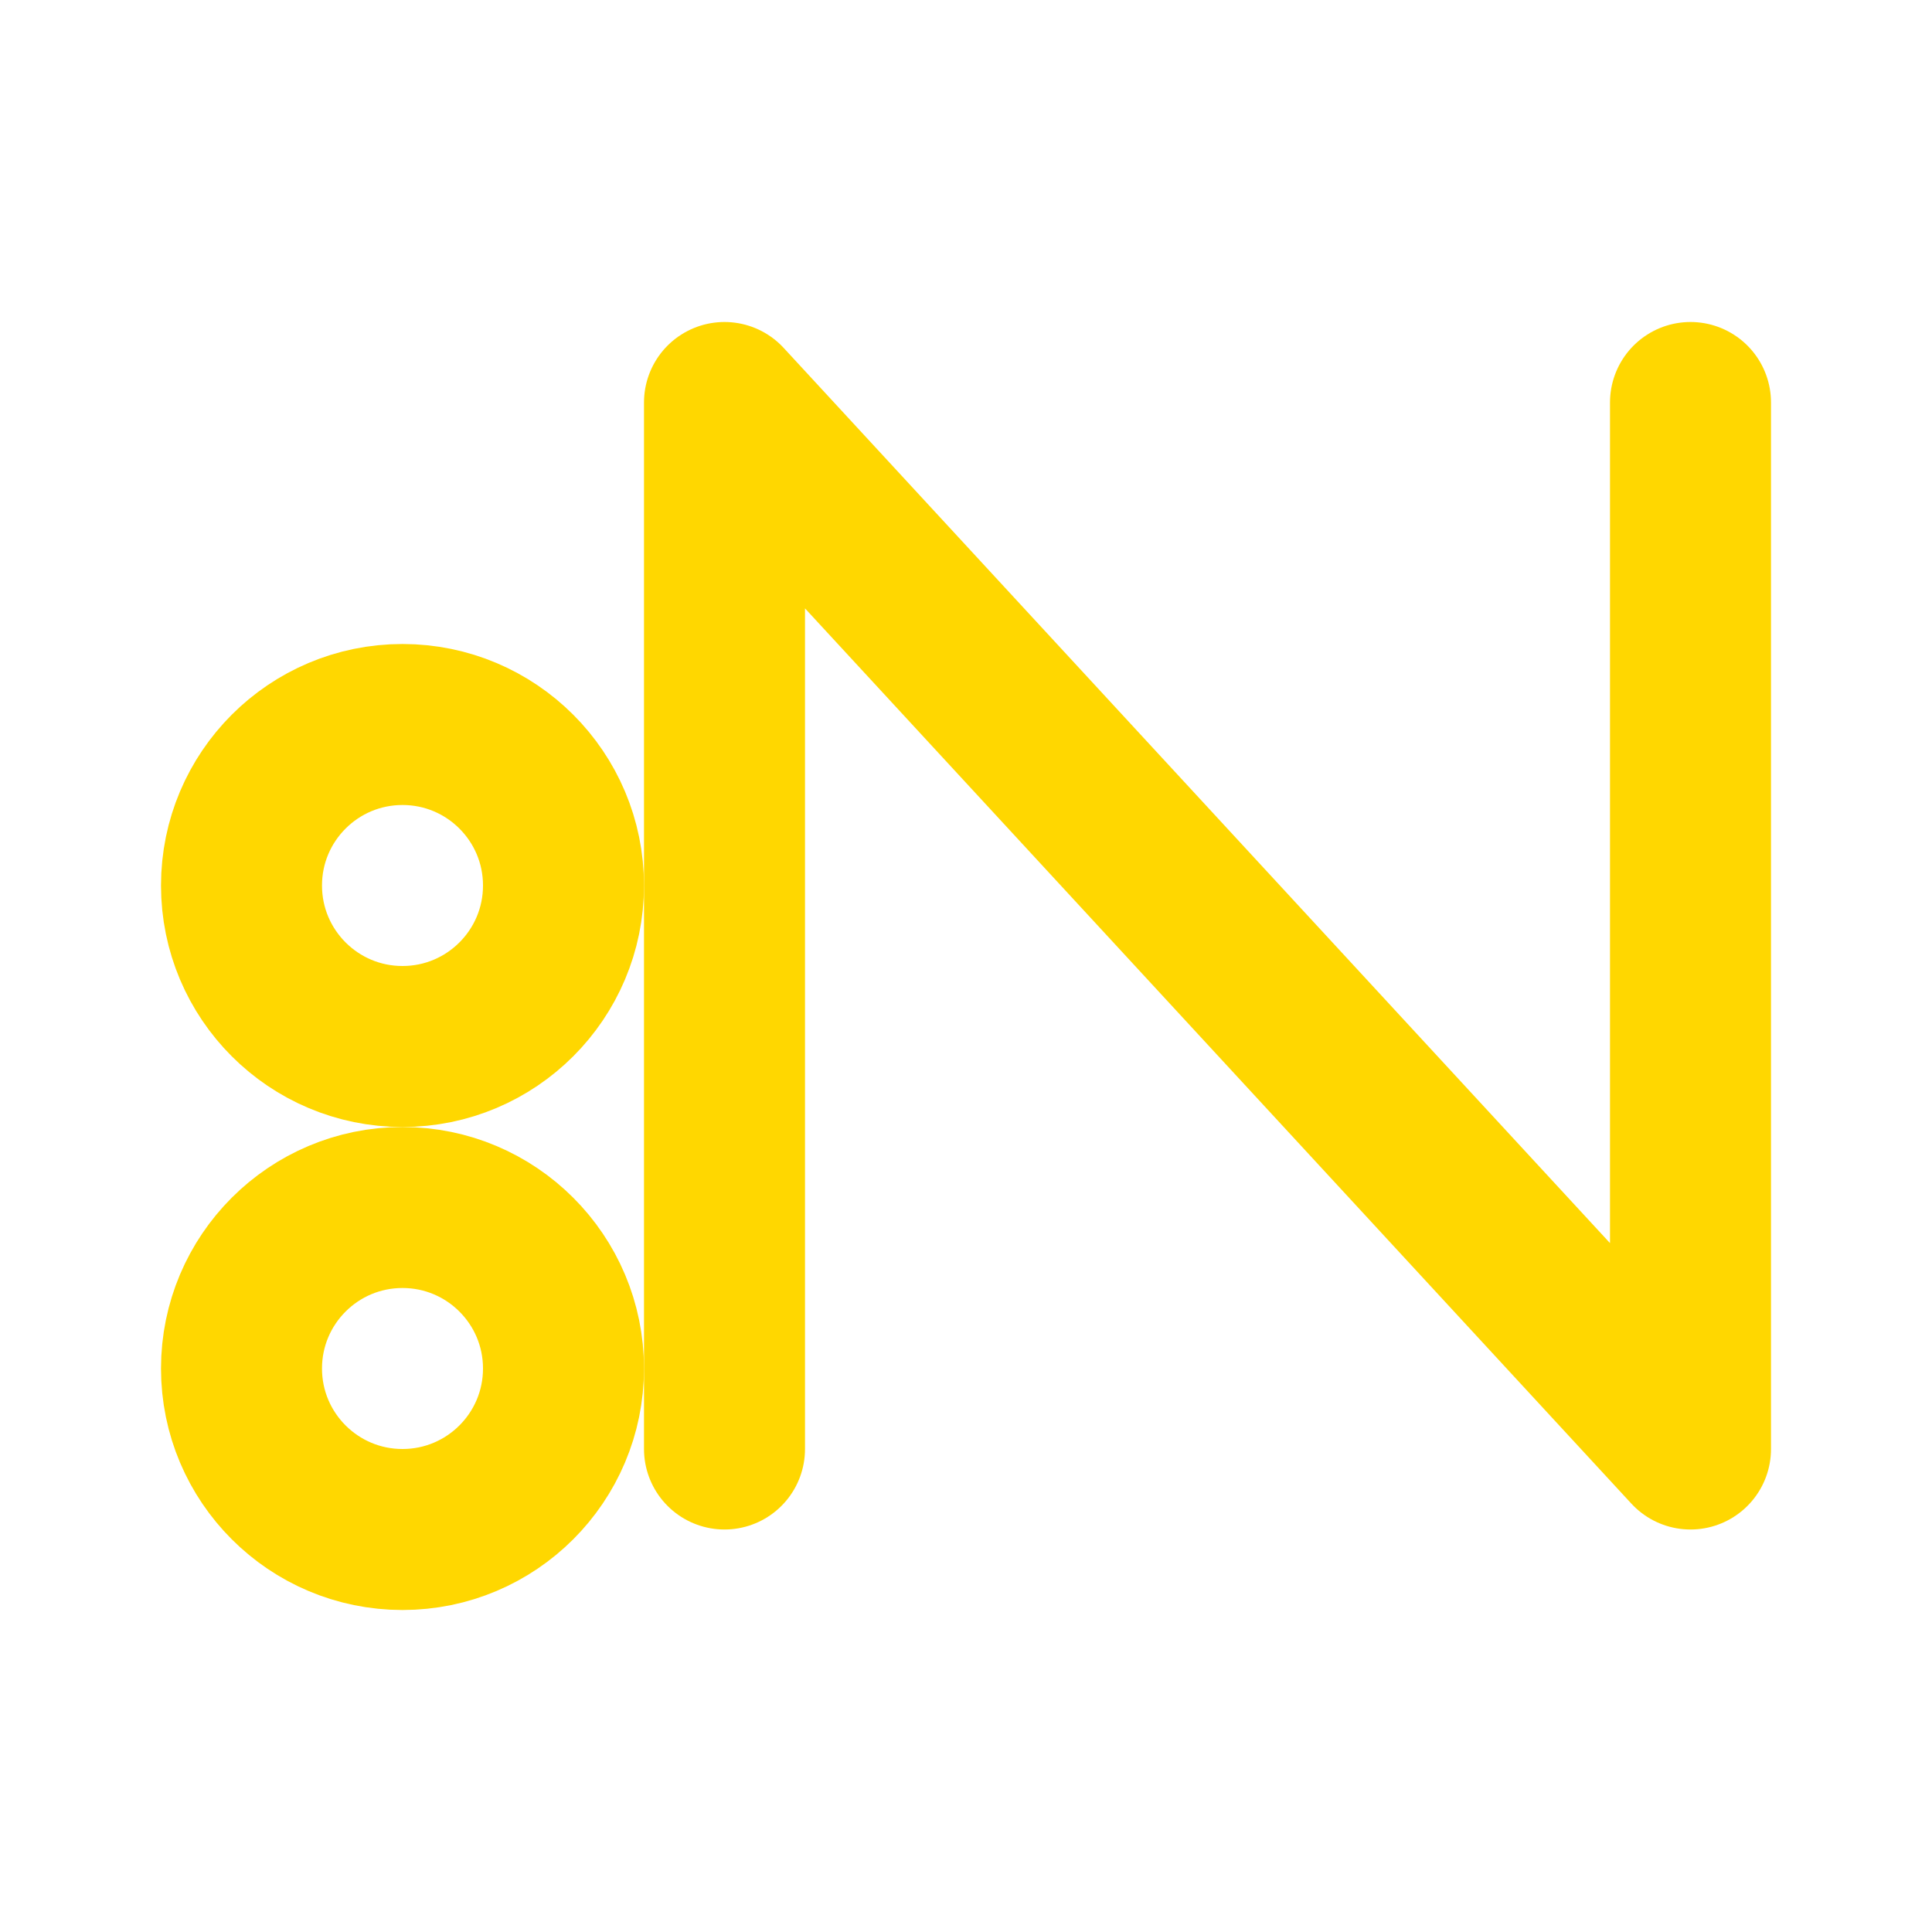
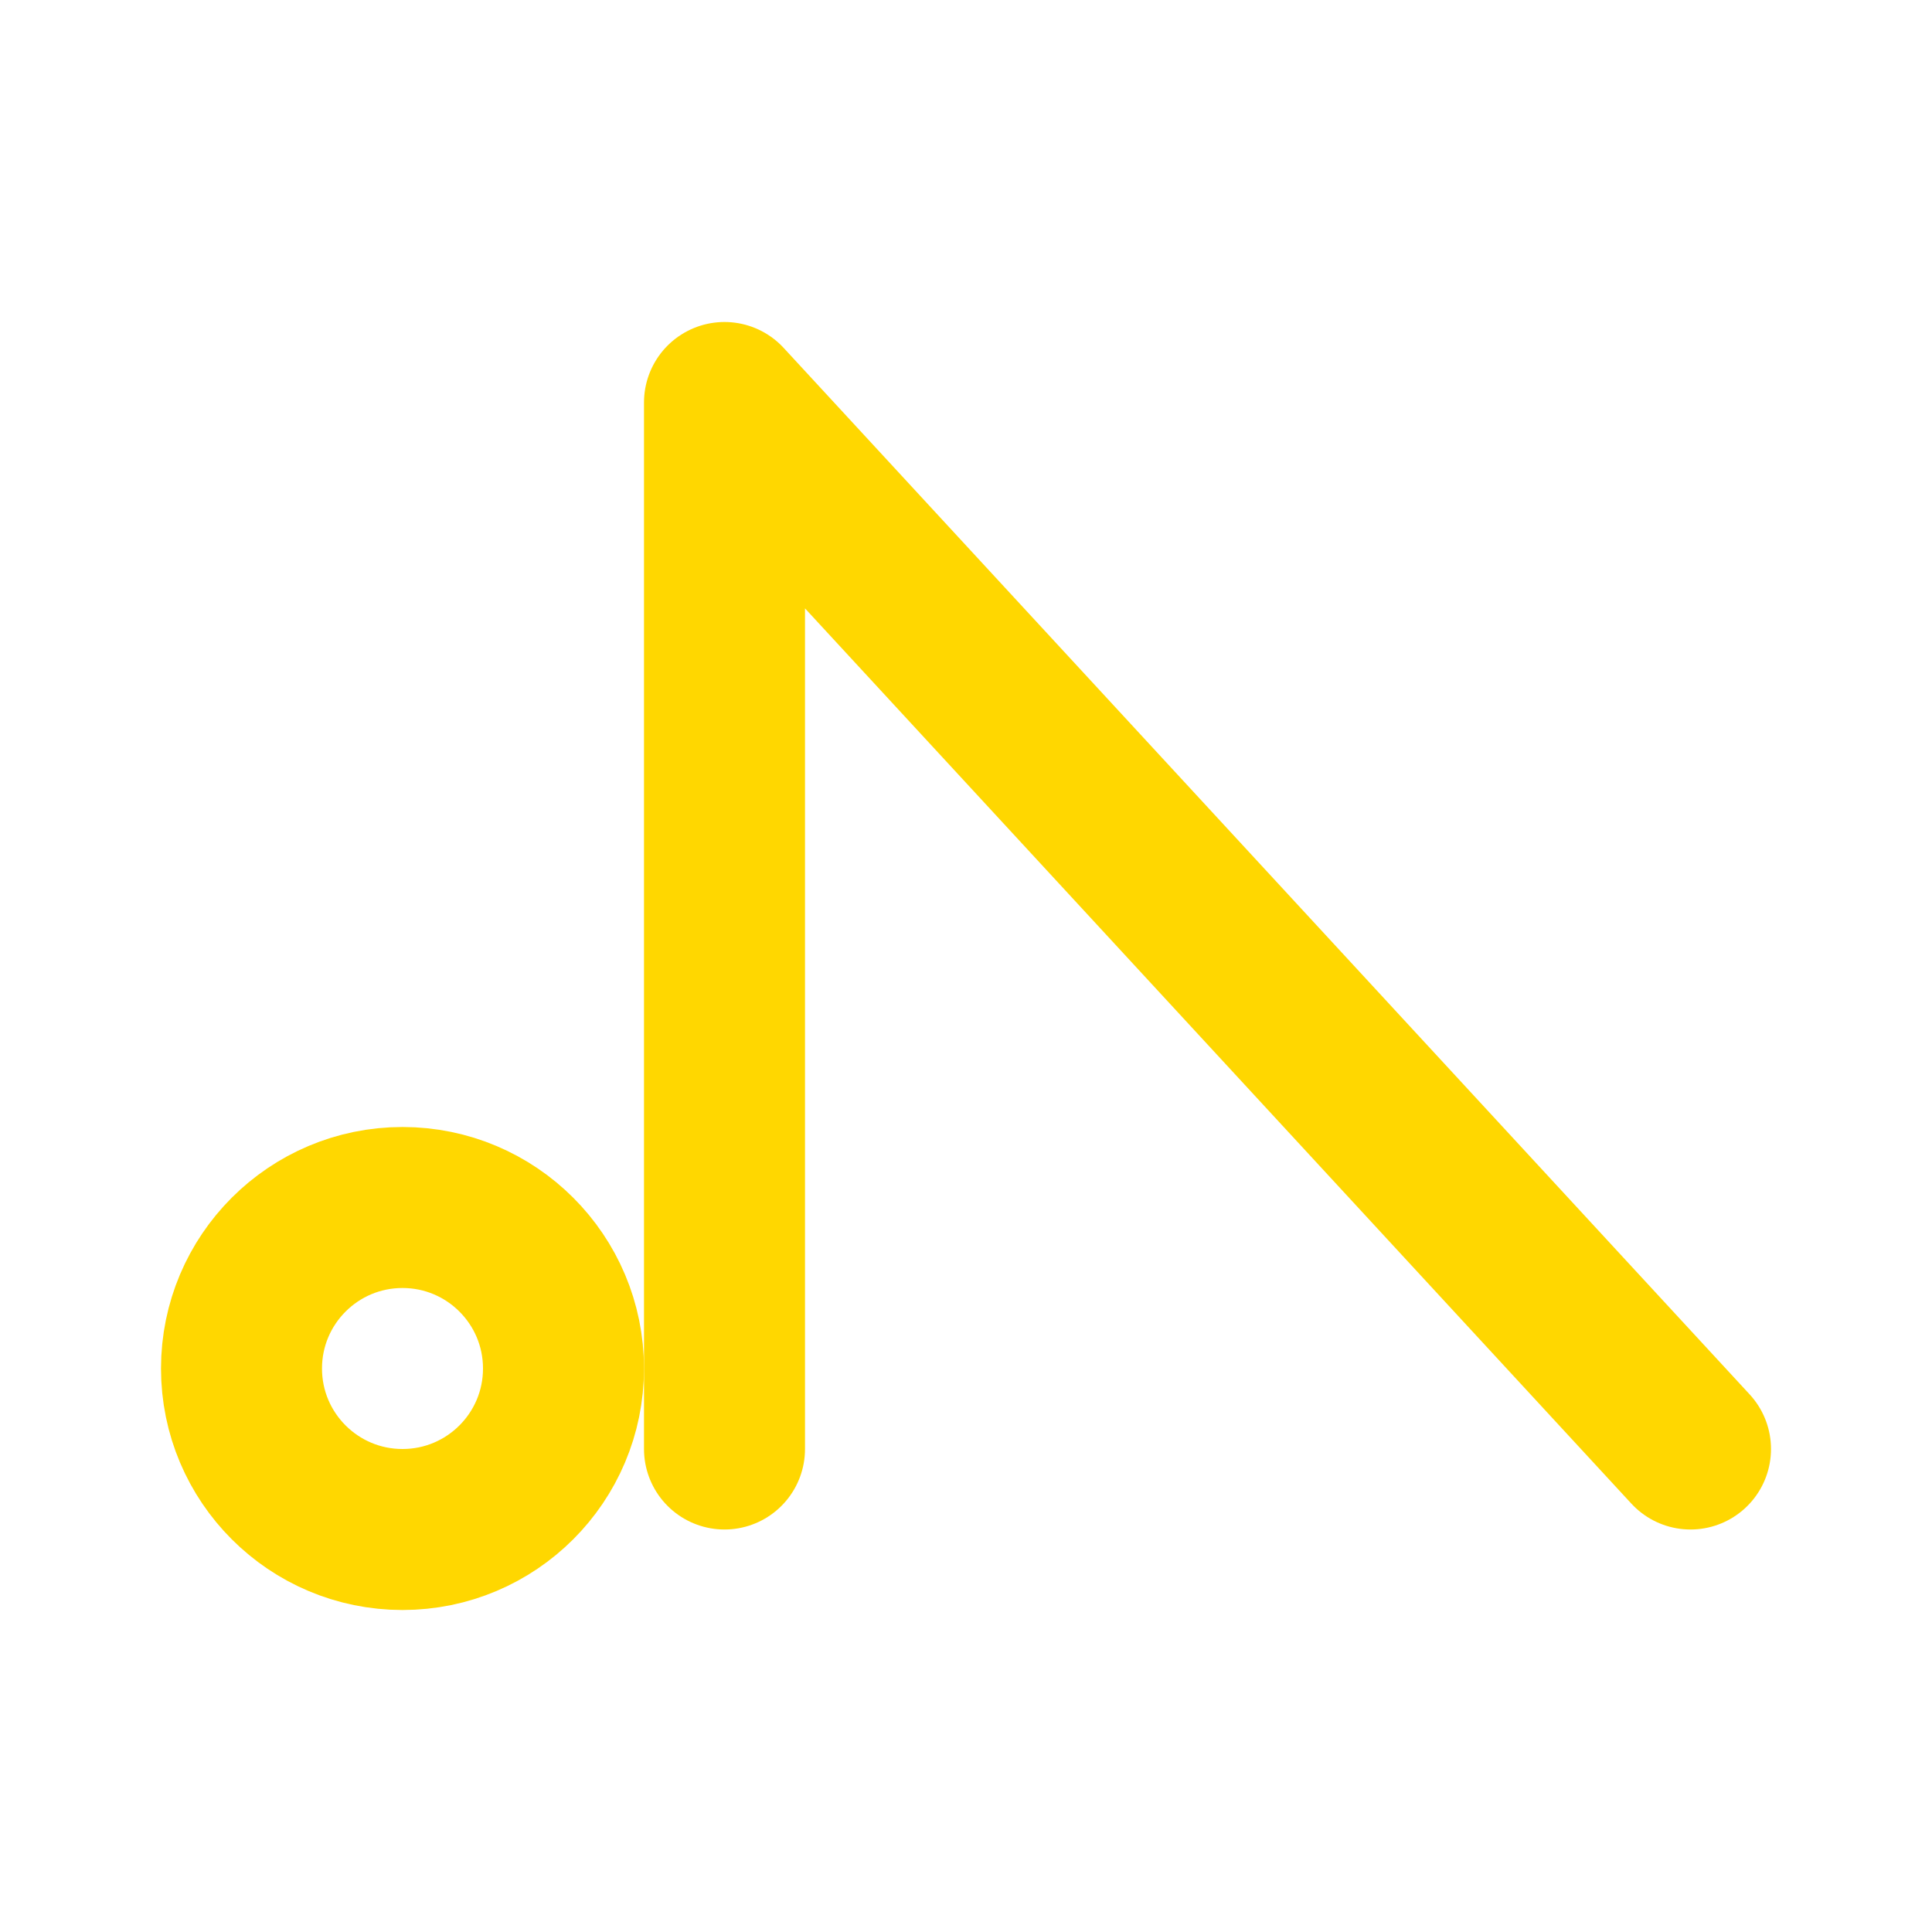
<svg xmlns="http://www.w3.org/2000/svg" width="24" height="24" viewBox="0 0 24 24" fill="none" stroke="#FFD700" stroke-width="2" stroke-linecap="round" stroke-linejoin="round">
-   <path d="M9 18V5l12 13V5" />
-   <circle cx="5" cy="11" r="2" />
+   <path d="M9 18V5l12 13" />
  <circle cx="5" cy="17" r="2" />
</svg>